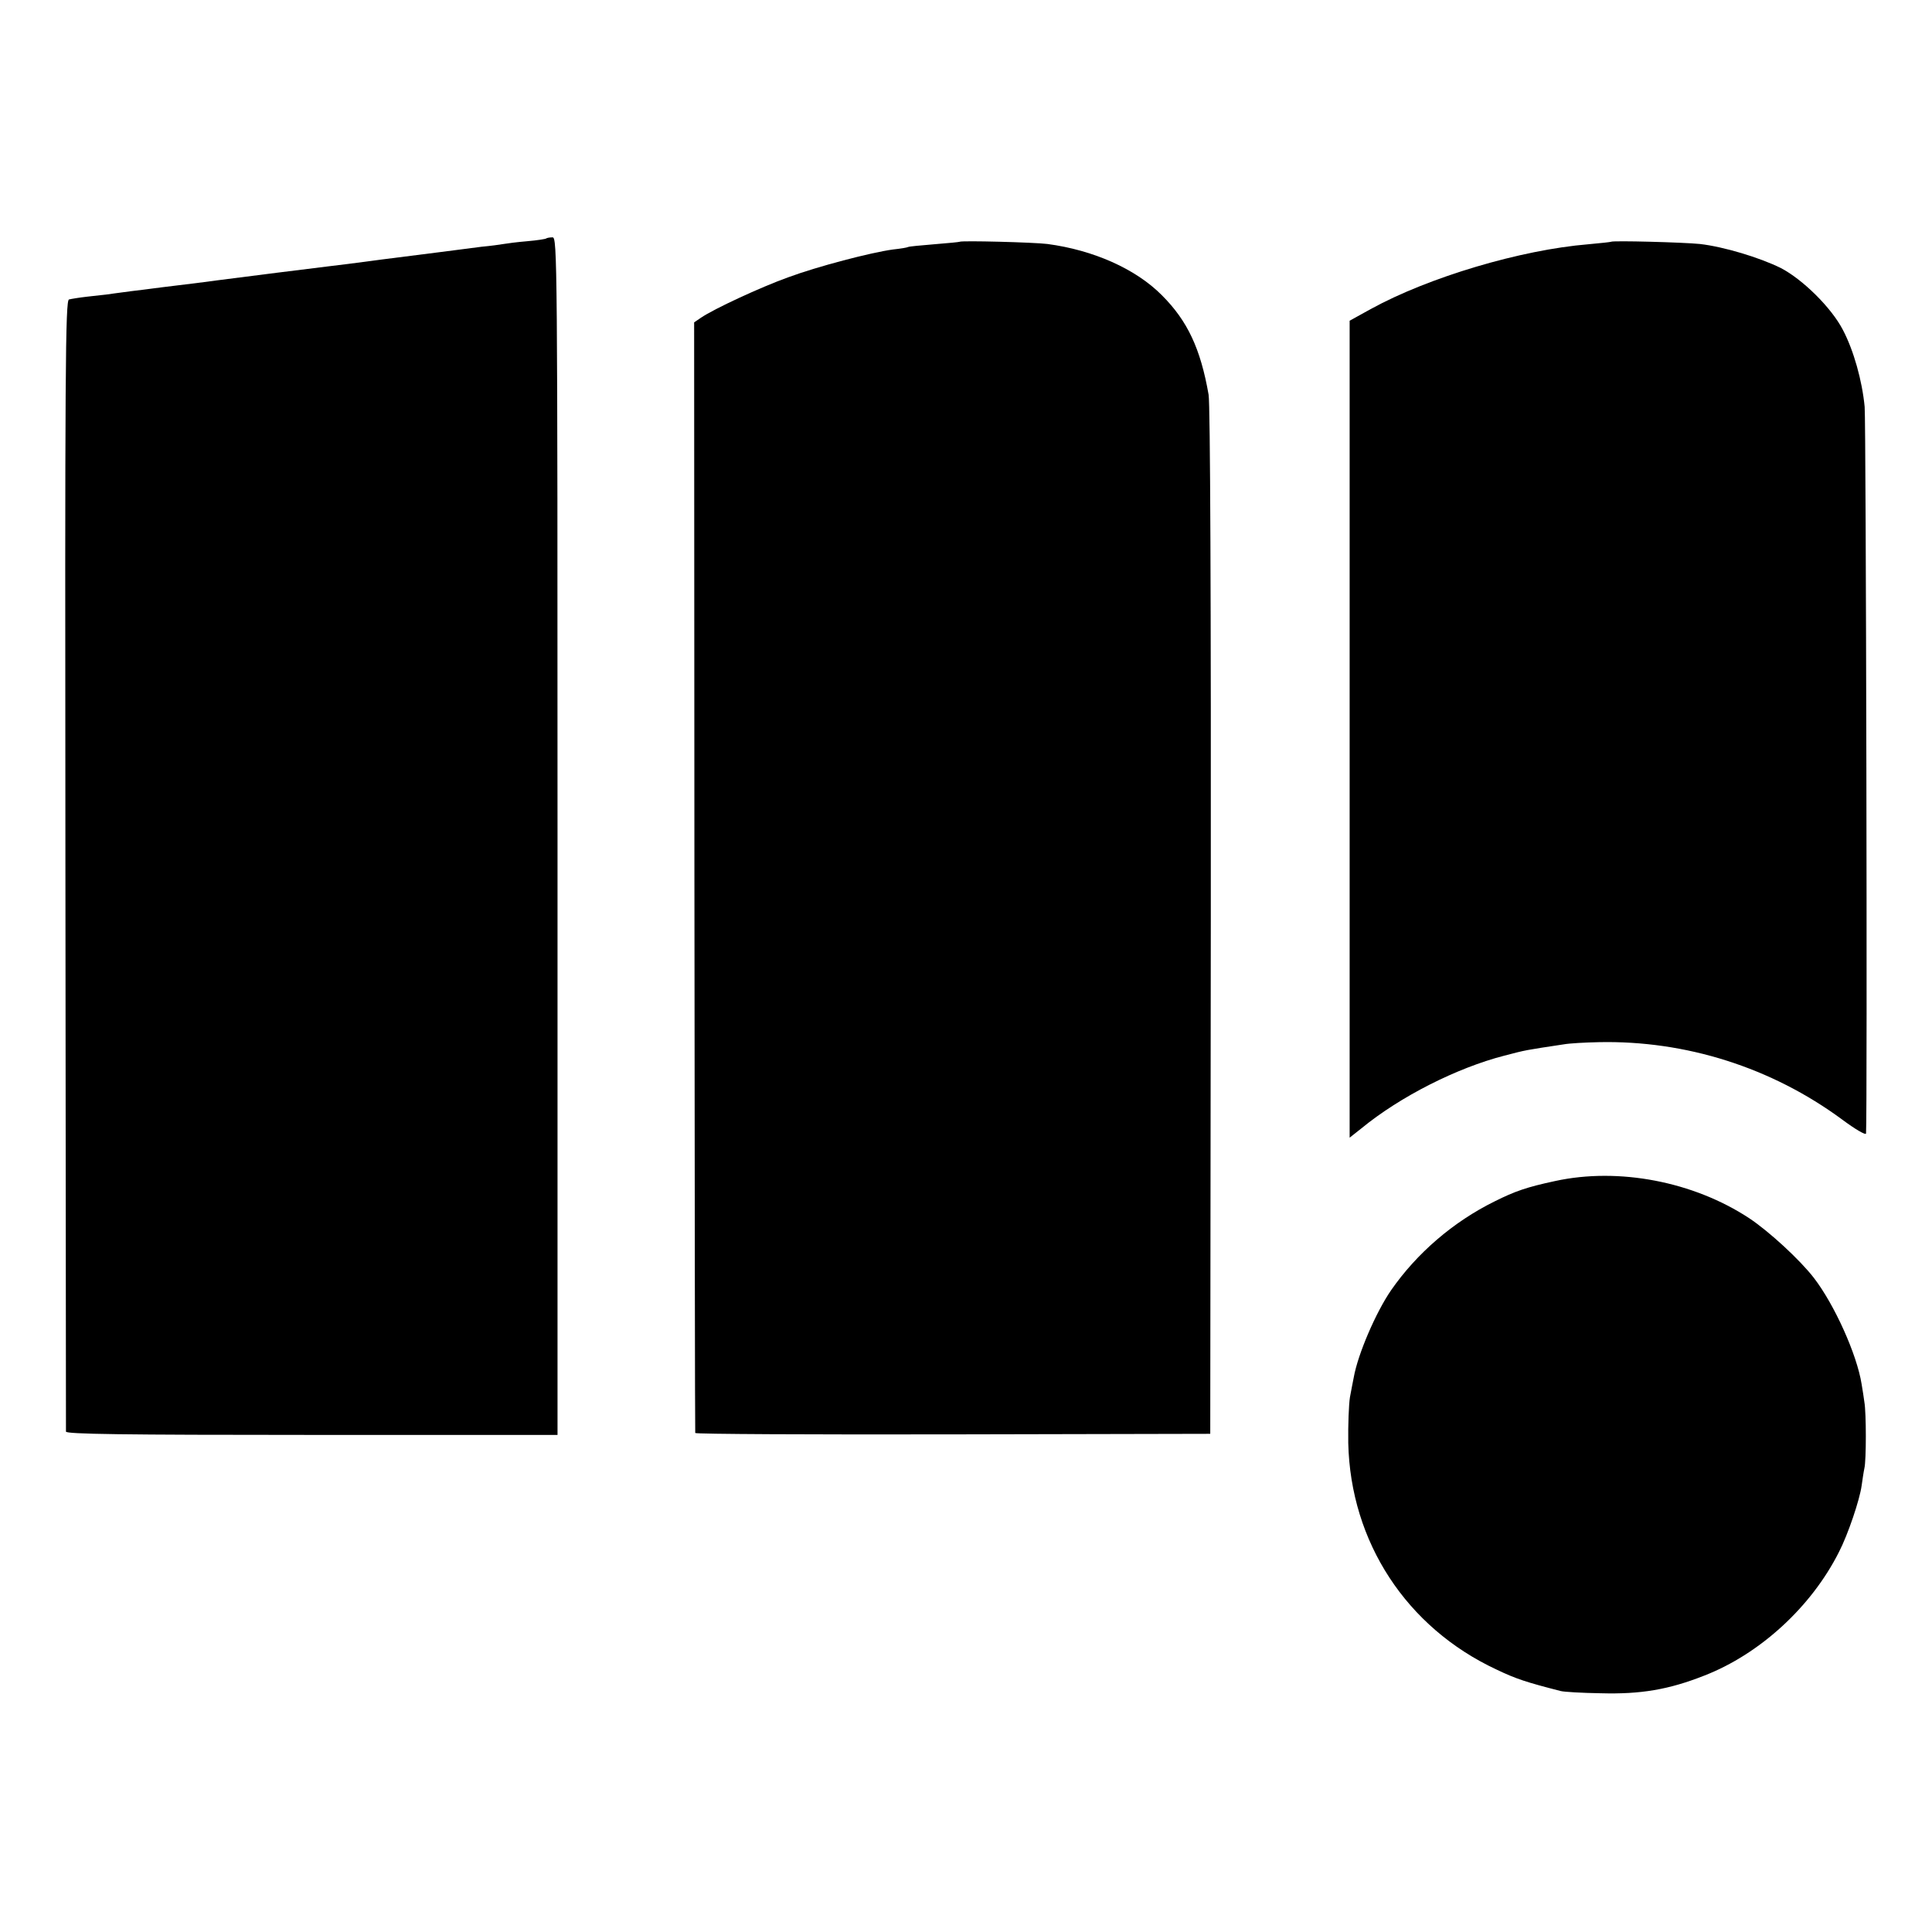
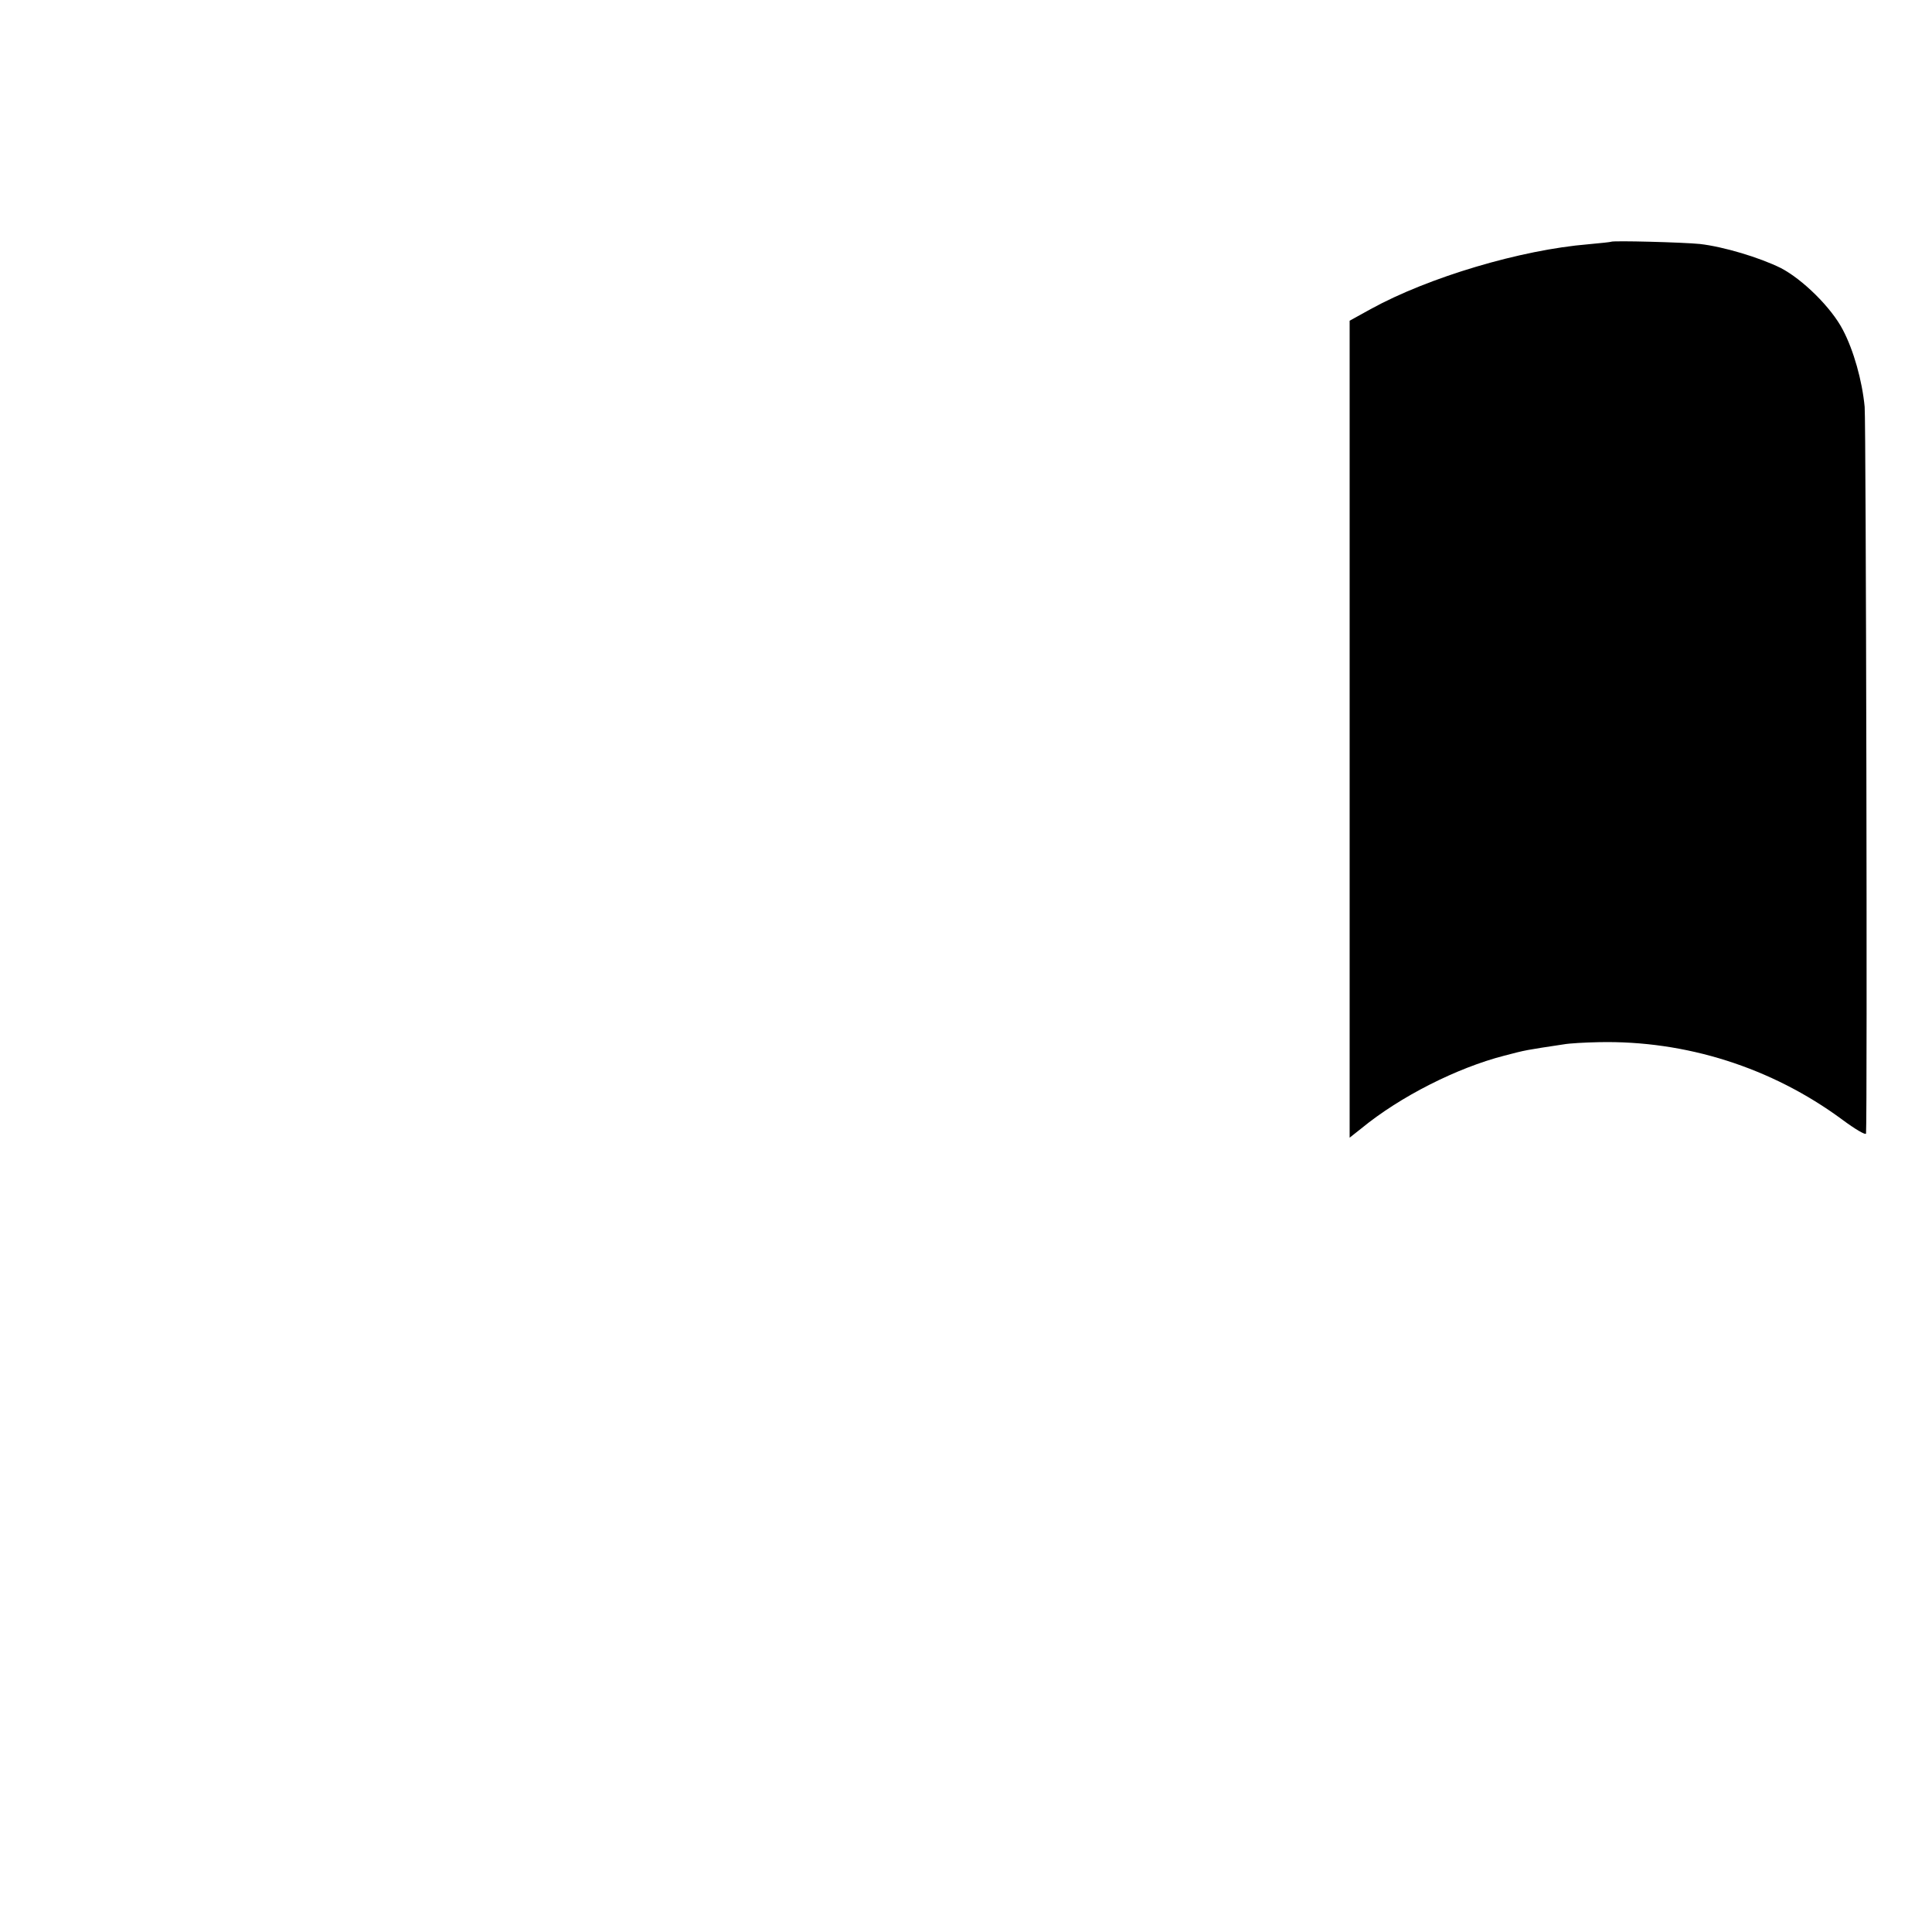
<svg xmlns="http://www.w3.org/2000/svg" version="1.0" width="700pt" height="700pt" viewBox="0 0 700 700" preserveAspectRatio="xMidYMid meet">
  <g transform="translate(0,700) scale(0.1,-0.1)" fill="#000000" stroke="none">
-     <path d="M1979 6136 c-2 -2 -33 -7 -69 -10 -36 -3 -74 -8 -85 -10 -11 -2 -47 -7 -80 -10 -33 -4 -71 -9 -85 -11 -14 -2 -45 -6 -70 -9 -25 -3 -117 -15 -205 -26 -88 -12 -176 -23 -195 -25 -35 -4 -329 -41 -405 -51 -57 -8 -93 -12 -150 -19 -27 -3 -63 -8 -80 -10 -16 -2 -52 -7 -80 -10 -27 -4 -63 -8 -80 -11 -16 -2 -52 -6 -80 -9 -27 -3 -57 -8 -65 -10 -13 -4 -15 -239 -13 -2047 1 -1124 2 -2048 2 -2055 1 -9 201 -12 891 -12 l890 0 0 2169 c0 2098 -1 2170 -18 2170 -10 0 -21 -2 -23 -4z" />
-     <path d="M3477 6124 c-1 -1 -42 -5 -92 -9 -49 -4 -92 -8 -95 -10 -3 -2 -27 -6 -55 -9 -80 -11 -272 -61 -380 -101 -100 -36 -268 -114 -315 -146 l-25 -17 1 -2008 c1 -1105 2 -2012 3 -2016 1 -4 421 -6 934 -5 l932 2 2 1855 c1 1161 -2 1876 -8 1910 -29 166 -76 267 -169 360 -95 96 -249 164 -415 186 -47 6 -312 13 -318 8z" />
    <path d="M5837 6124 c-1 -1 -38 -5 -82 -9 -244 -20 -578 -119 -789 -235 l-76 -42 0 -1480 0 -1480 43 34 c140 115 346 219 517 263 80 21 76 20 215 41 22 4 79 7 127 8 316 7 627 -92 882 -280 47 -35 86 -58 87 -51 5 70 0 2580 -5 2633 -9 95 -40 205 -79 279 -42 81 -146 183 -225 224 -77 38 -206 77 -293 87 -59 6 -316 13 -322 8z" />
-     <path d="M5635 2721 c-103 -22 -146 -37 -220 -74 -150 -74 -282 -188 -375 -322 -55 -80 -120 -231 -135 -315 -3 -14 -9 -47 -14 -73 -4 -26 -7 -100 -6 -165 8 -359 211 -669 537 -821 71 -34 108 -46 233 -78 11 -3 76 -7 145 -8 144 -4 246 13 375 64 201 78 388 249 488 448 33 64 75 189 82 240 3 21 7 49 10 63 7 28 7 201 0 240 -2 14 -6 43 -10 65 -17 108 -99 289 -173 385 -51 66 -162 168 -234 216 -202 133 -473 185 -703 135z" />
  </g>
</svg>